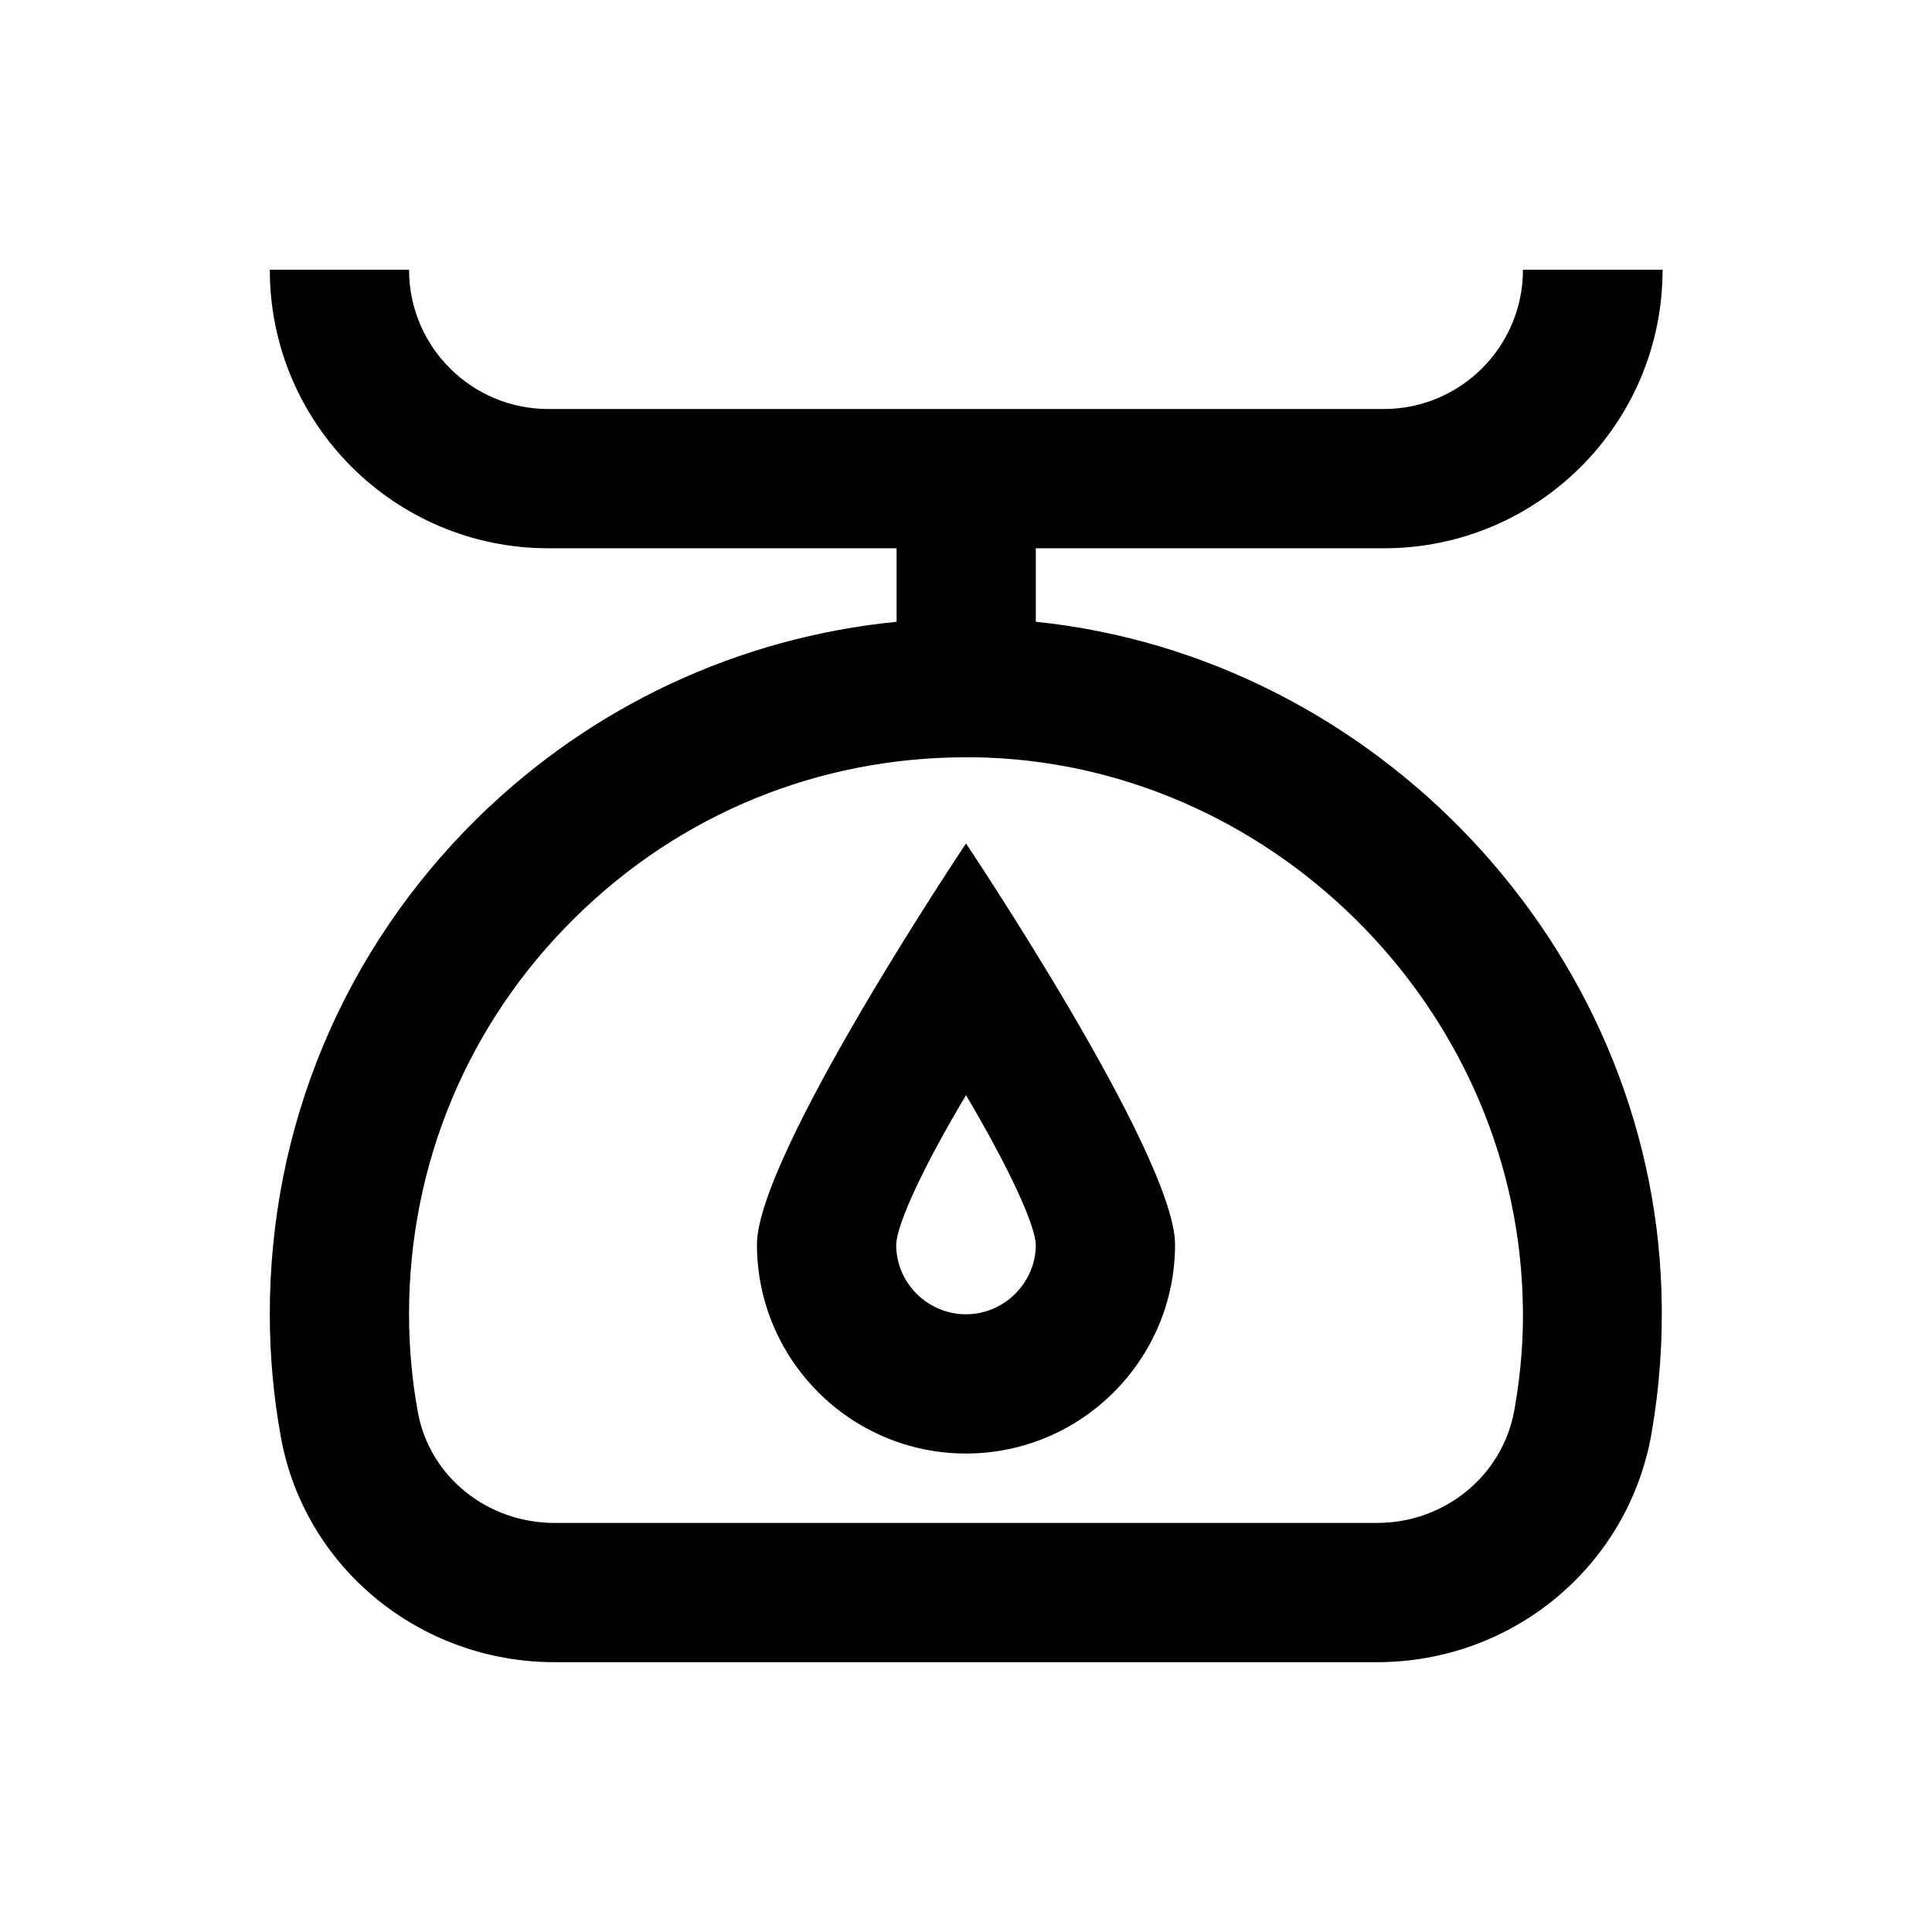
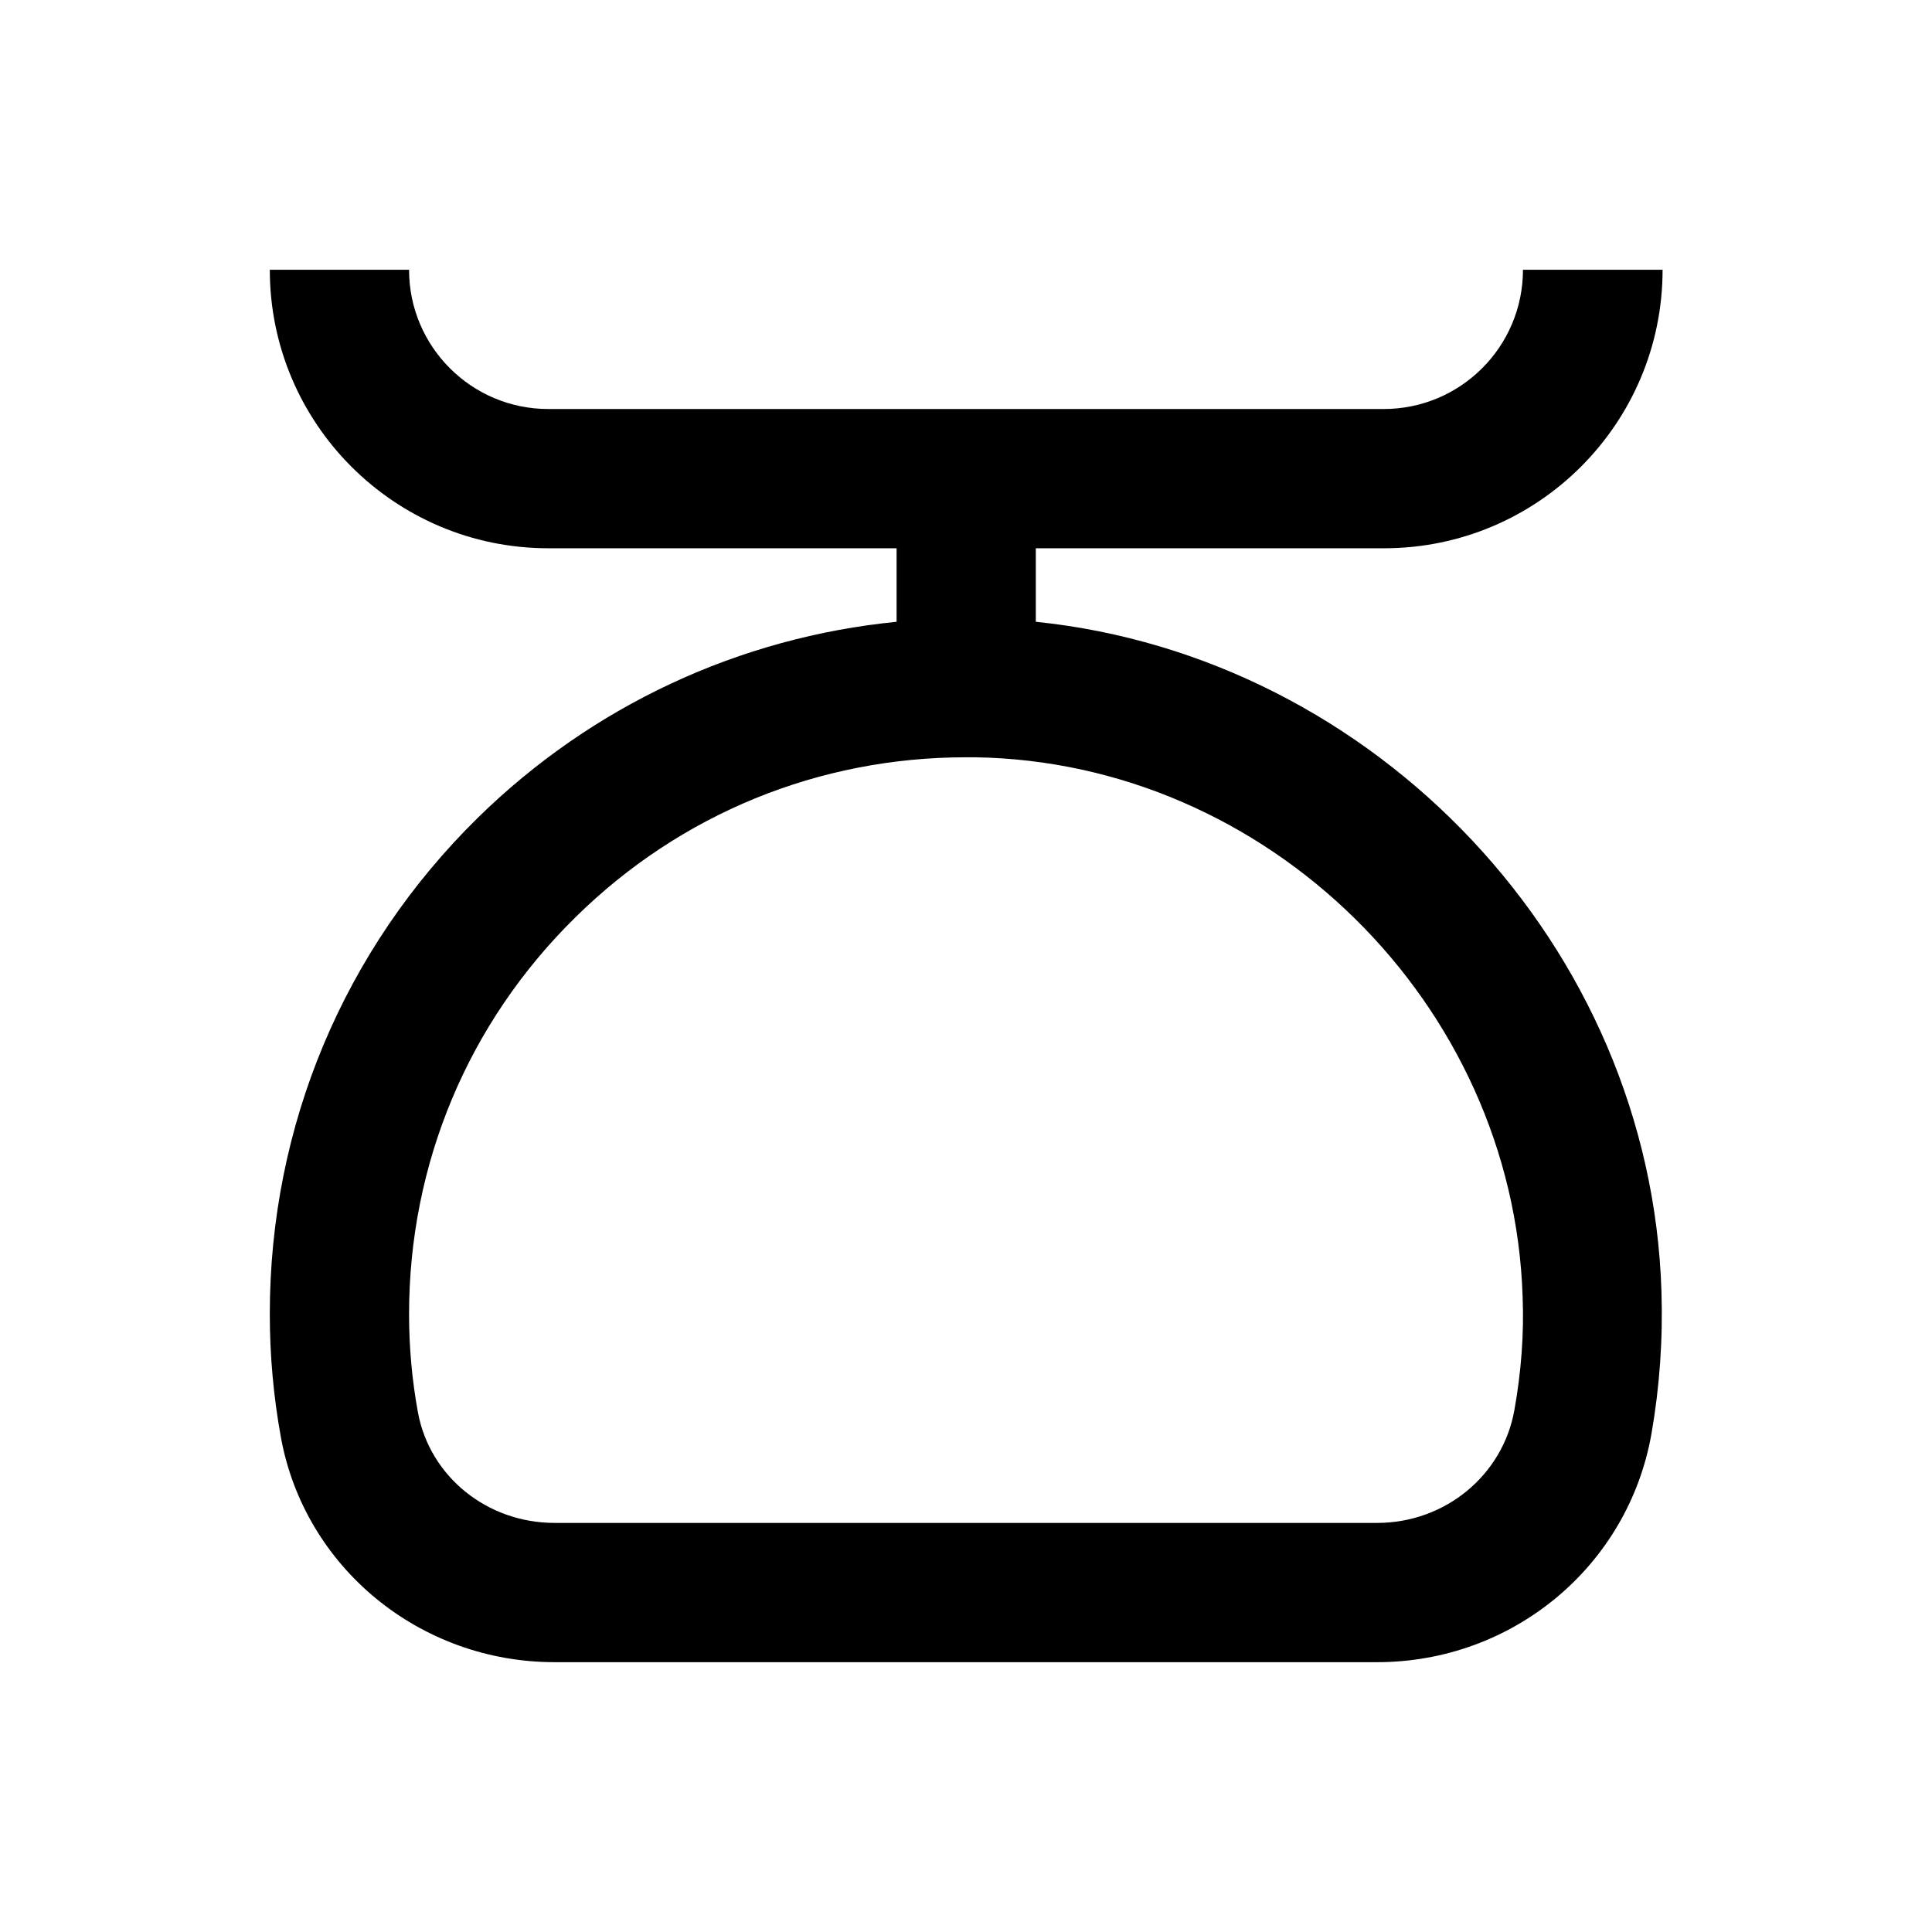
<svg xmlns="http://www.w3.org/2000/svg" fill="#000000" width="800px" height="800px" version="1.1" viewBox="144 144 512 512">
  <g>
-     <path d="m418.5 308.78v-19.484h92.301c40.738 0 73.801-33.062 73.801-73.801h-37c0 20.367-16.531 36.898-36.898 36.898h-221.4c-20.367 0-36.898-16.531-36.898-36.898h-36.902c0 40.738 33.062 73.801 73.801 73.801h92.301v19.484c-41.625 4.133-80.59 22.141-111 51.957-35.523 34.934-55.105 81.672-55.105 131.46 0 11.02 0.984 21.941 2.953 32.766 6.297 34.441 36.801 59.531 72.52 59.531h217.96c35.918 0 66.52-25.387 72.719-60.516 2.164-12.398 3.051-24.992 2.656-37.59-2.754-91.707-75.863-168.36-165.8-177.61zm126.84 208.8c-3.051 17.418-18.402 30.012-36.406 30.012h-217.96c-17.91 0-33.062-12.301-36.211-29.227-1.574-8.562-2.363-17.32-2.363-26.074 0-39.852 15.645-77.246 44.082-105.19 27.848-27.453 64.551-42.41 103.52-42.41h2.363c77.637 1.18 142.68 65.336 145.14 142.98 0.395 9.941-0.395 19.977-2.164 29.914z" />
-     <path d="m400 367.53s-55.398 82.656-55.398 106.27c0 30.504 24.797 55.398 55.398 55.398 30.504 0 55.398-24.797 55.398-55.398 0-23.617-55.398-106.27-55.398-106.27zm0 124.77c-10.137 0-18.5-8.266-18.5-18.402 0.098-5.609 7.773-21.746 18.5-39.656 10.629 17.91 18.301 33.949 18.5 39.656-0.004 10.039-8.367 18.402-18.5 18.402z" />
+     <path d="m418.5 308.78v-19.484h92.301c40.738 0 73.801-33.062 73.801-73.801h-37c0 20.367-16.531 36.898-36.898 36.898h-221.4c-20.367 0-36.898-16.531-36.898-36.898h-36.902c0 40.738 33.062 73.801 73.801 73.801h92.301v19.484c-41.625 4.133-80.59 22.141-111 51.957-35.523 34.934-55.105 81.672-55.105 131.46 0 11.02 0.984 21.941 2.953 32.766 6.297 34.441 36.801 59.531 72.52 59.531h217.96c35.918 0 66.52-25.387 72.719-60.516 2.164-12.398 3.051-24.992 2.656-37.59-2.754-91.707-75.863-168.36-165.8-177.61m126.84 208.8c-3.051 17.418-18.402 30.012-36.406 30.012h-217.96c-17.91 0-33.062-12.301-36.211-29.227-1.574-8.562-2.363-17.32-2.363-26.074 0-39.852 15.645-77.246 44.082-105.19 27.848-27.453 64.551-42.41 103.52-42.41h2.363c77.637 1.18 142.68 65.336 145.14 142.98 0.395 9.941-0.395 19.977-2.164 29.914z" />
  </g>
</svg>